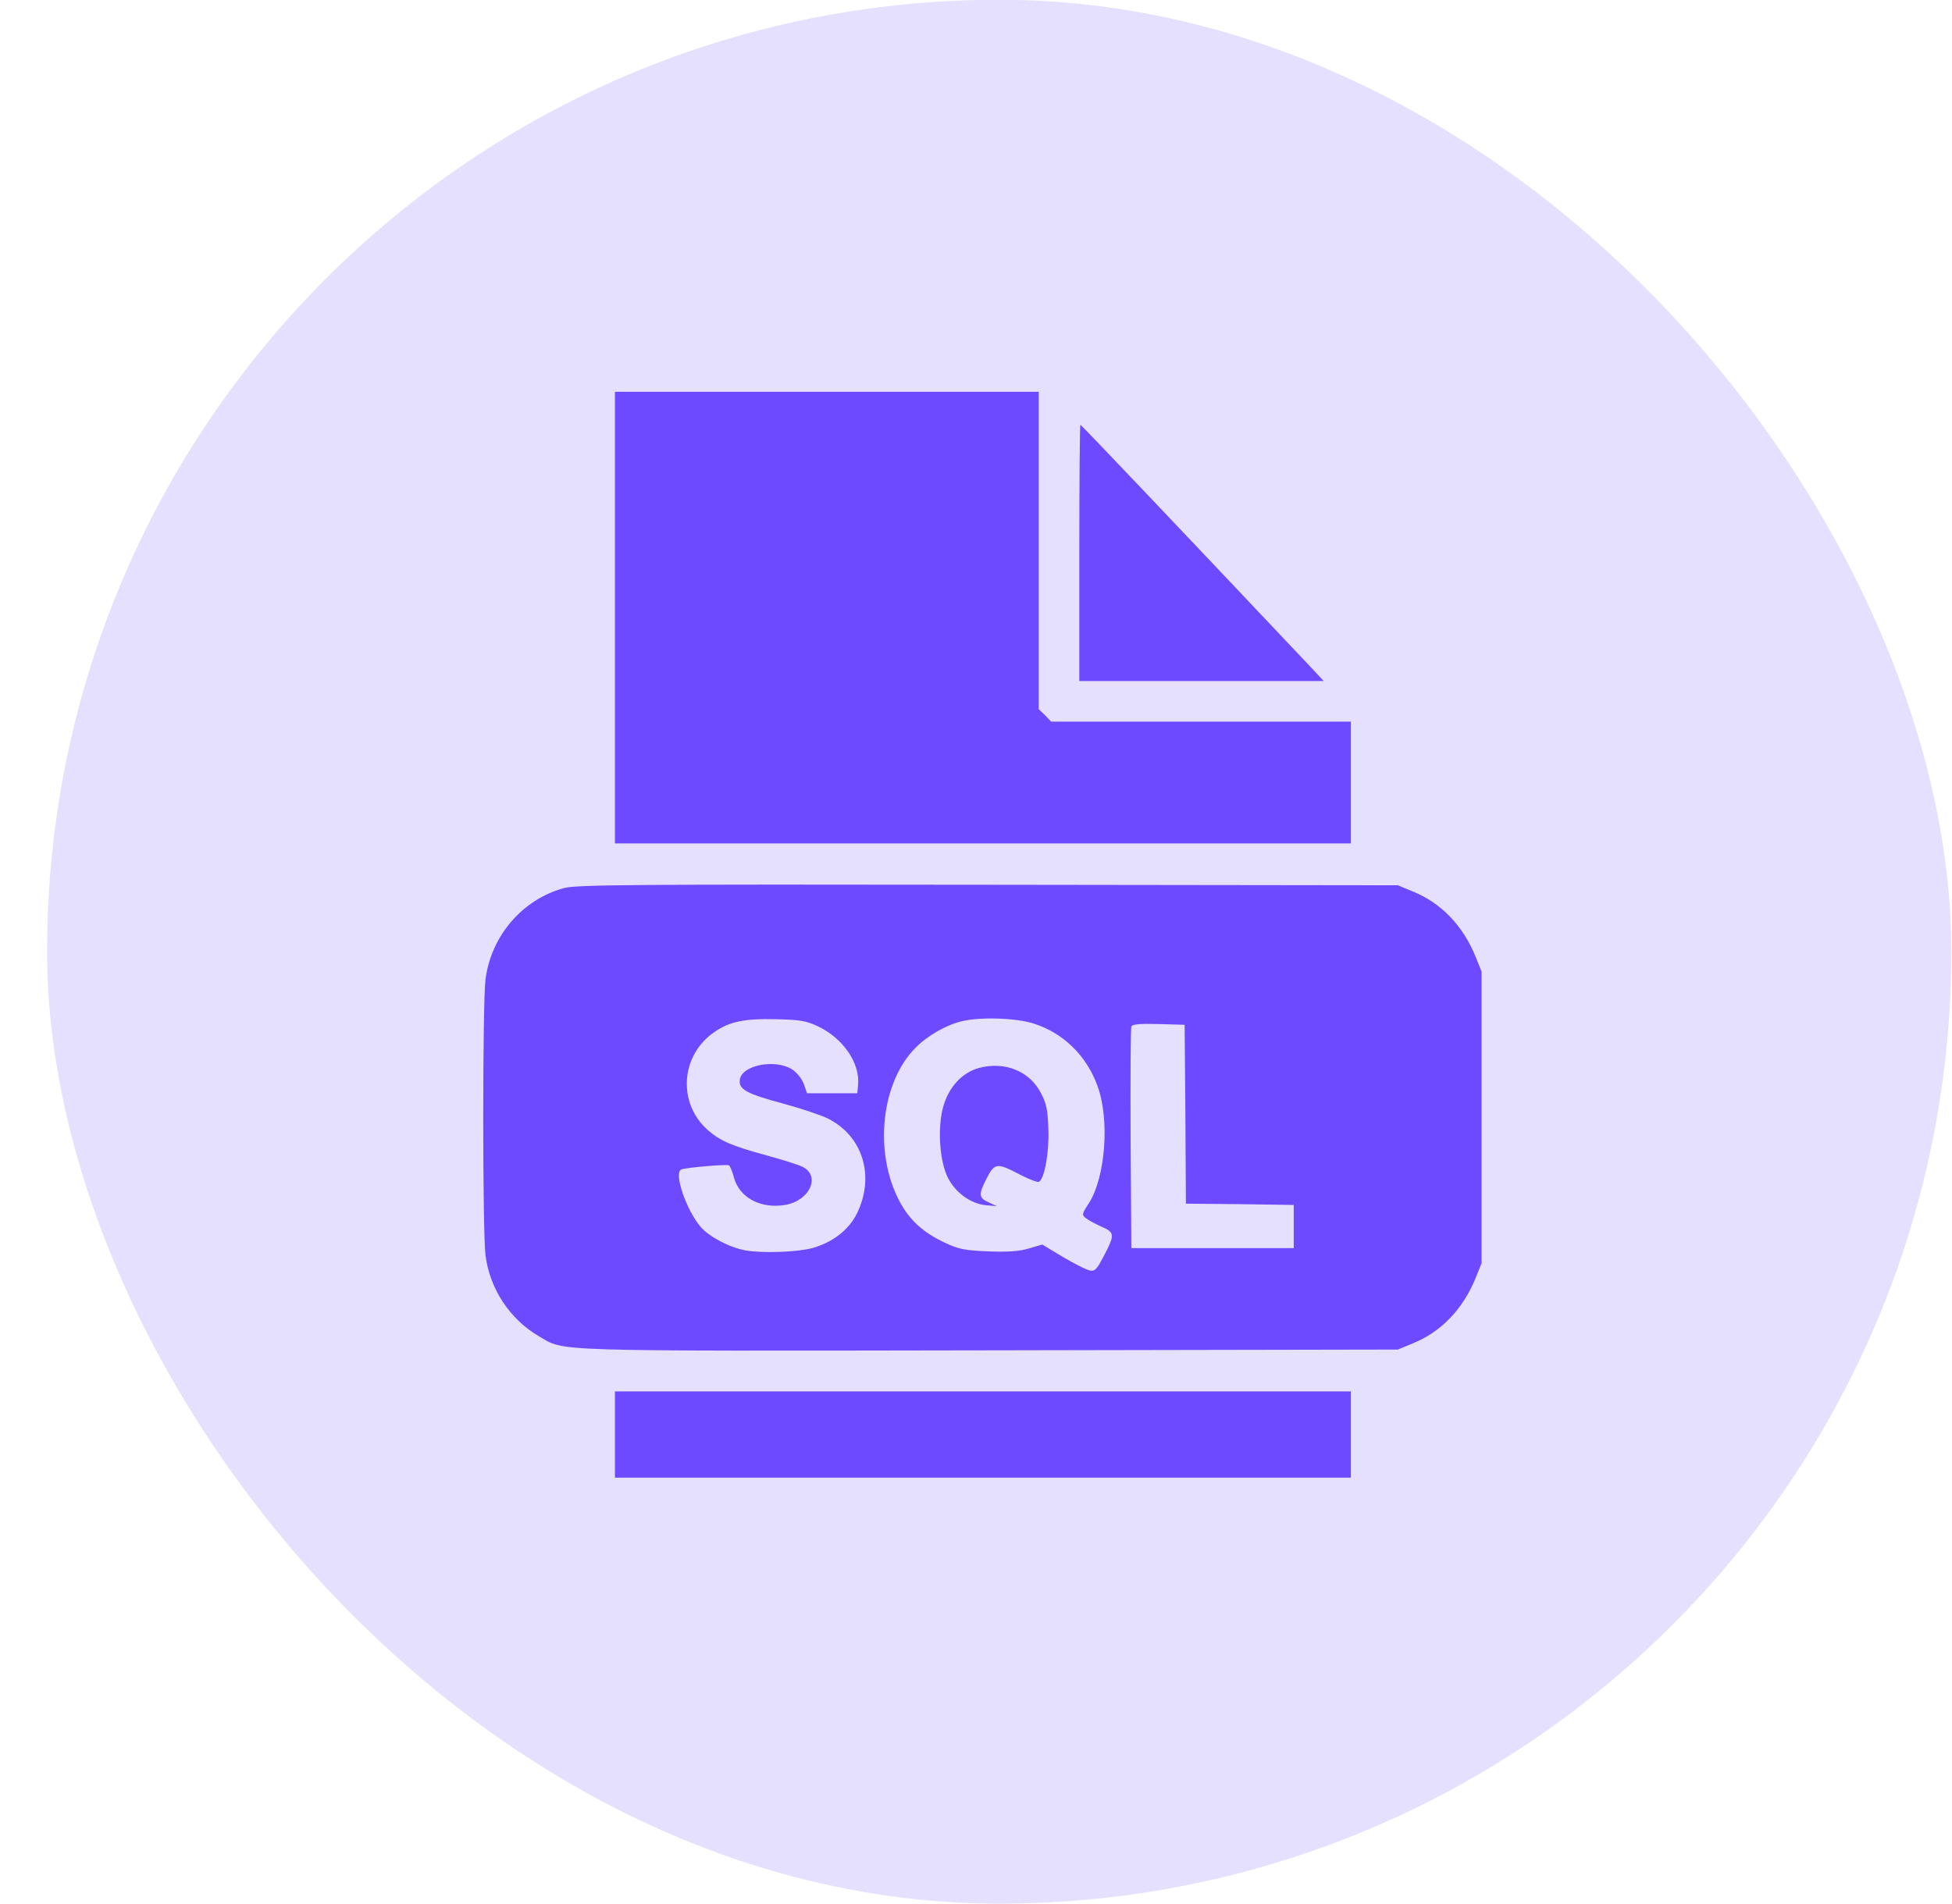
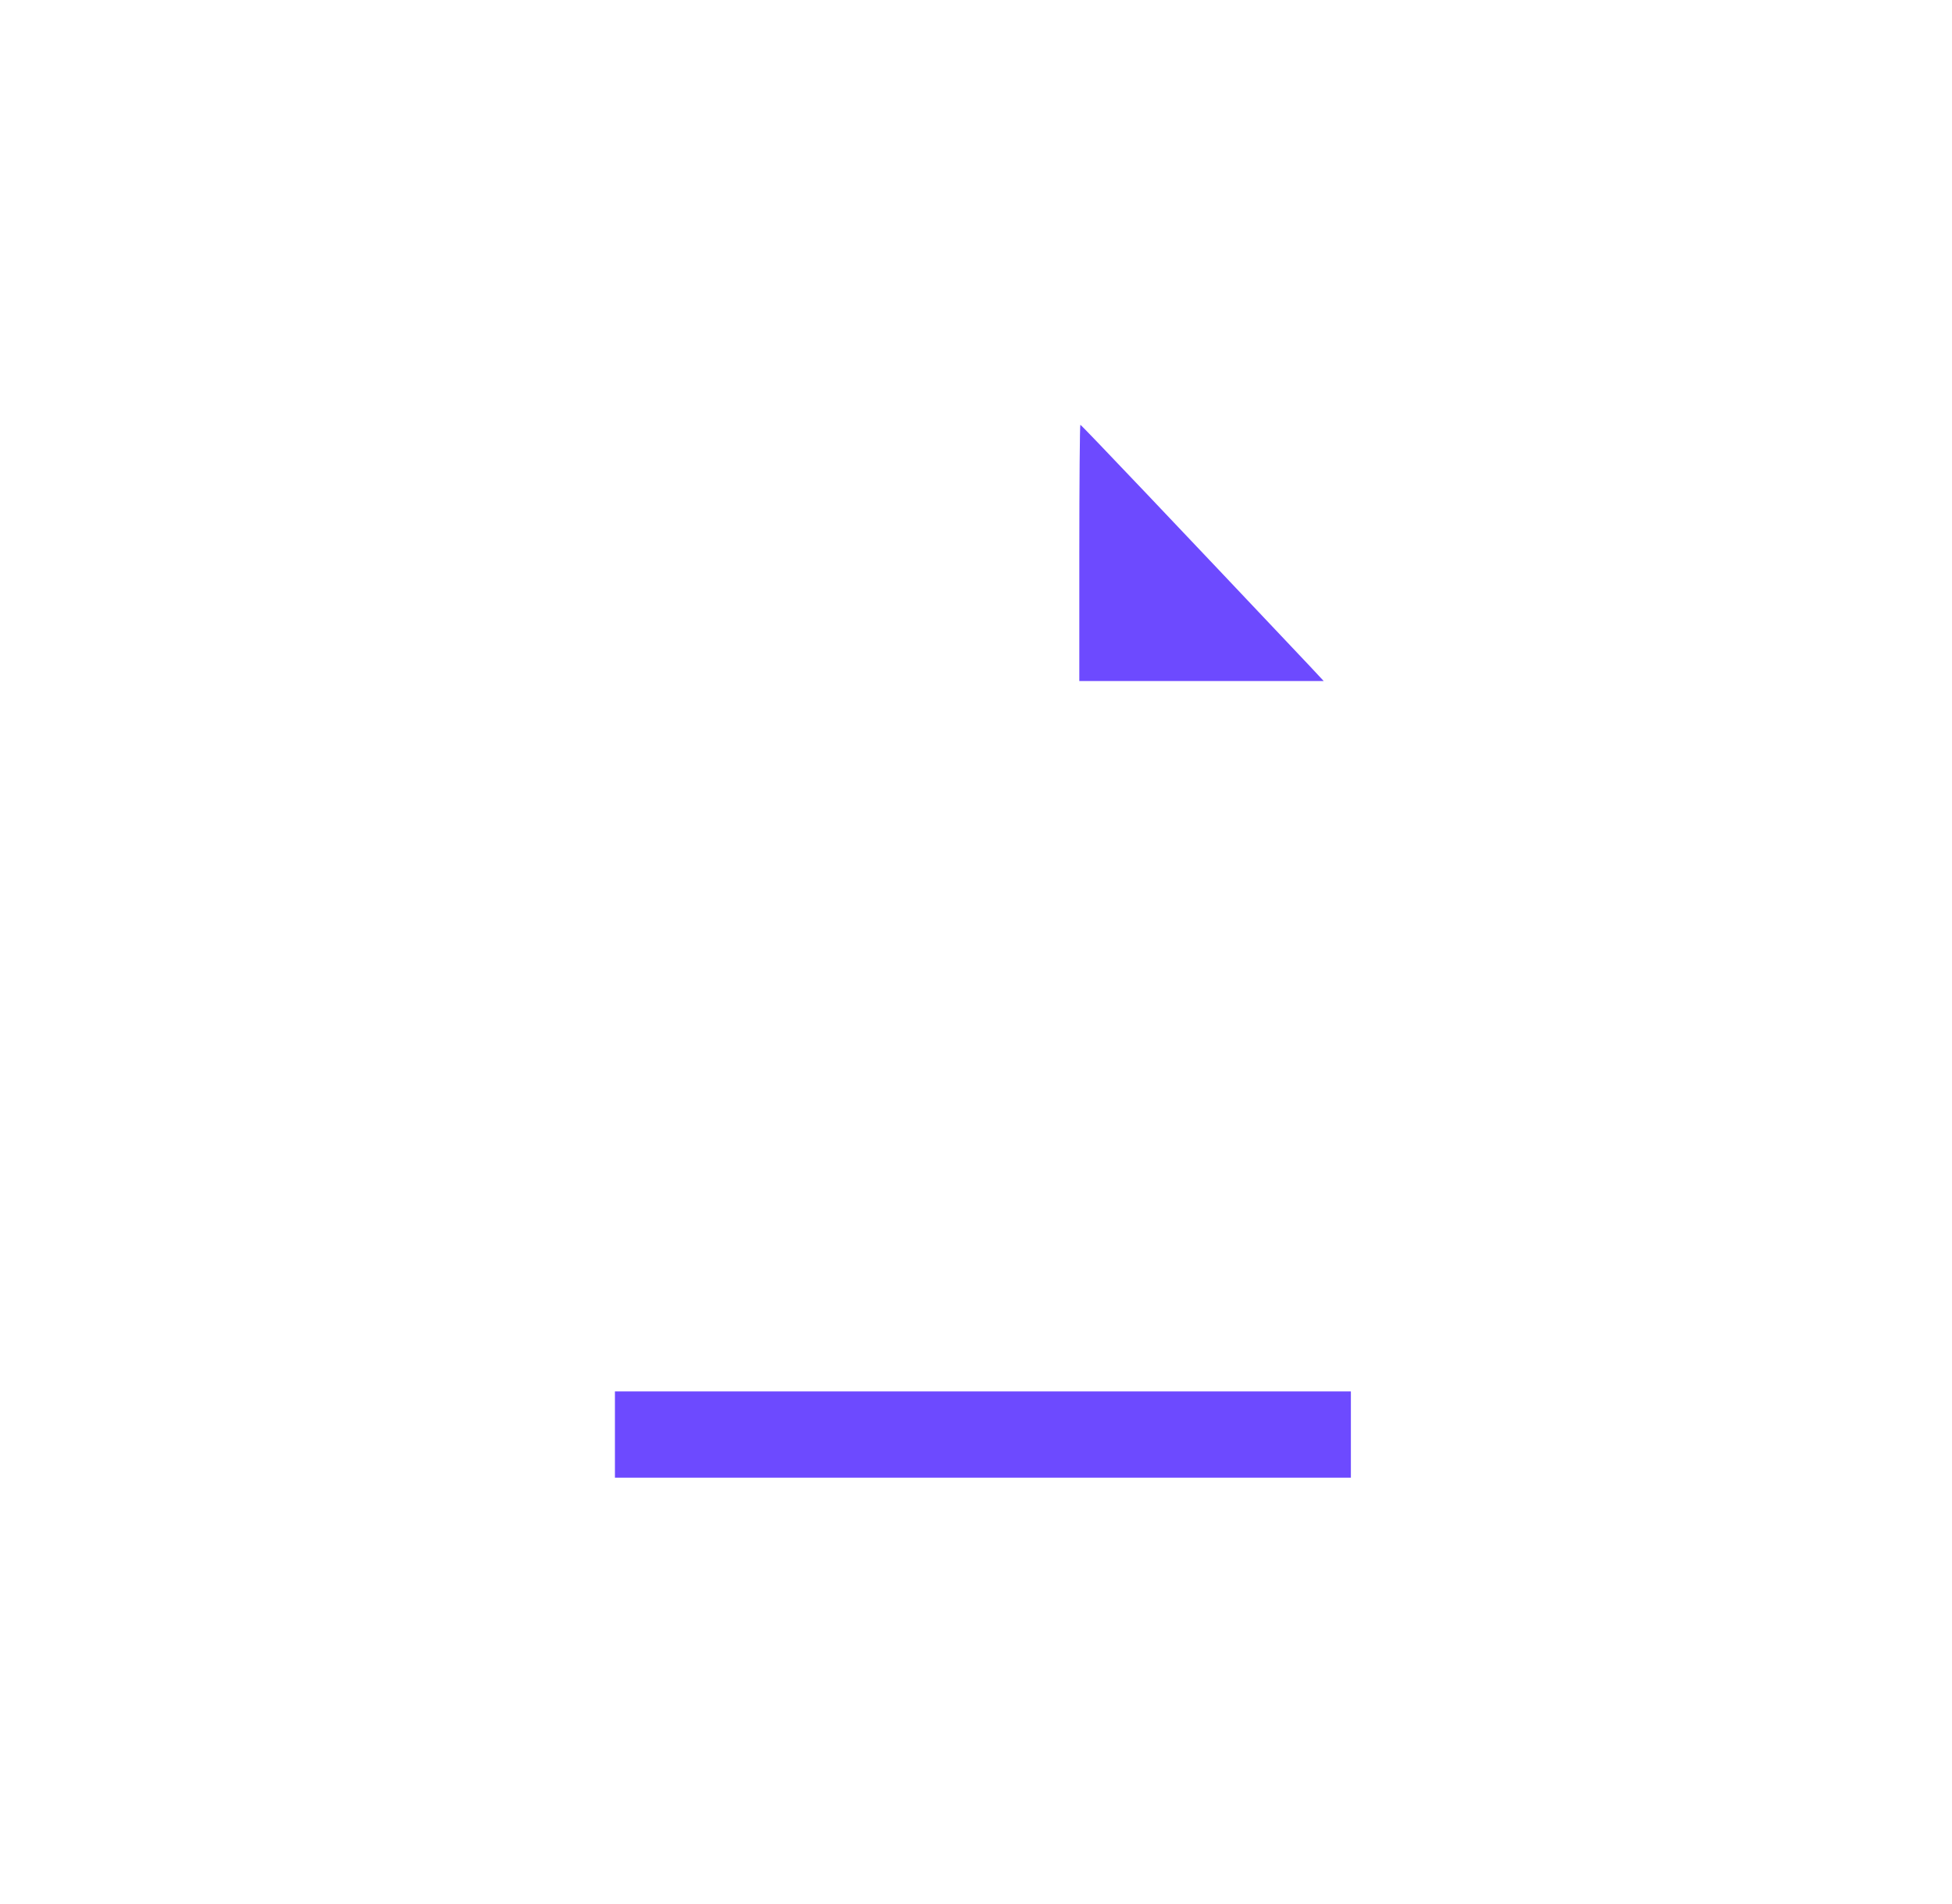
<svg xmlns="http://www.w3.org/2000/svg" width="41" height="40" viewBox="0 0 41 40" fill="none">
-   <rect x="0.989" y="-0.005" width="39.997" height="39.997" rx="19.998" fill="#E6E0FF" />
-   <path d="M12.916 12.974V17.718H20.645H28.374V16.439V15.16H25.229H22.079L21.951 15.027L21.818 14.899V11.562V8.231H17.367H12.916V12.974Z" fill="#6D4AFF" />
  <path d="M22.67 11.615V14.307H25.239H27.803L27.515 13.998C24.781 11.104 22.713 8.924 22.692 8.924C22.681 8.924 22.67 10.133 22.67 11.615Z" fill="#6D4AFF" />
-   <path d="M11.85 18.656C10.976 18.891 10.315 19.658 10.198 20.575C10.134 21.055 10.134 25.895 10.198 26.374C10.289 27.078 10.704 27.712 11.323 28.075C11.872 28.394 11.397 28.384 20.784 28.368L29.36 28.352L29.669 28.224C30.266 27.984 30.73 27.504 30.996 26.843L31.119 26.539V23.475V20.41L30.996 20.106C30.73 19.445 30.266 18.965 29.669 18.726L29.36 18.598L20.752 18.587C13.3 18.576 12.106 18.587 11.85 18.656ZM17.18 21.561C17.708 21.812 18.065 22.329 18.023 22.792L18.007 22.968H17.479H16.951L16.887 22.782C16.85 22.675 16.749 22.542 16.648 22.473C16.296 22.238 15.576 22.371 15.539 22.686C15.512 22.888 15.683 22.979 16.477 23.192C16.845 23.293 17.26 23.432 17.394 23.501C18.124 23.869 18.38 24.711 18.001 25.489C17.831 25.836 17.495 26.097 17.063 26.22C16.749 26.305 16.008 26.332 15.656 26.268C15.326 26.209 14.91 25.99 14.723 25.783C14.414 25.425 14.142 24.631 14.313 24.567C14.441 24.525 15.262 24.455 15.31 24.482C15.336 24.498 15.384 24.615 15.416 24.738C15.528 25.159 15.976 25.399 16.488 25.314C17.005 25.228 17.244 24.711 16.861 24.514C16.775 24.471 16.44 24.365 16.104 24.274C15.368 24.072 15.128 23.97 14.867 23.741C14.228 23.176 14.292 22.174 15.001 21.684C15.32 21.46 15.64 21.396 16.301 21.412C16.802 21.423 16.93 21.444 17.18 21.561ZM21.727 21.508C22.345 21.71 22.825 22.185 23.054 22.819C23.31 23.528 23.219 24.717 22.878 25.266C22.718 25.511 22.718 25.521 22.814 25.596C22.868 25.639 23.012 25.713 23.14 25.772C23.401 25.884 23.411 25.942 23.235 26.289C23.001 26.742 22.996 26.747 22.75 26.635C22.633 26.582 22.393 26.449 22.217 26.342L21.892 26.145L21.604 26.23C21.397 26.289 21.173 26.305 20.752 26.289C20.261 26.268 20.139 26.246 19.835 26.102C19.387 25.889 19.105 25.633 18.897 25.244C18.348 24.215 18.502 22.739 19.233 22.009C19.478 21.758 19.883 21.529 20.203 21.454C20.597 21.359 21.365 21.385 21.727 21.508ZM24.898 23.405L24.909 25.287L26.044 25.297L27.174 25.314V25.767V26.22H25.469H23.763L23.747 23.928C23.742 22.665 23.747 21.604 23.763 21.567C23.779 21.518 23.928 21.503 24.333 21.513L24.882 21.529L24.898 23.405Z" fill="#6D4AFF" />
-   <path d="M20.565 22.435C20.213 22.531 19.936 22.824 19.814 23.24C19.686 23.683 19.734 24.397 19.91 24.743C20.069 25.058 20.389 25.287 20.704 25.319L20.938 25.34L20.768 25.26C20.554 25.164 20.549 25.095 20.725 24.754C20.89 24.429 20.944 24.423 21.418 24.674C21.615 24.775 21.796 24.845 21.823 24.828C21.94 24.759 22.041 24.2 22.02 23.72C22.009 23.325 21.978 23.181 21.866 22.968C21.631 22.505 21.109 22.291 20.565 22.435Z" fill="#6D4AFF" />
  <path d="M12.916 30.137V31.043H20.645H28.374V30.137V29.231H20.645H12.916V30.137Z" fill="#6D4AFF" />
</svg>